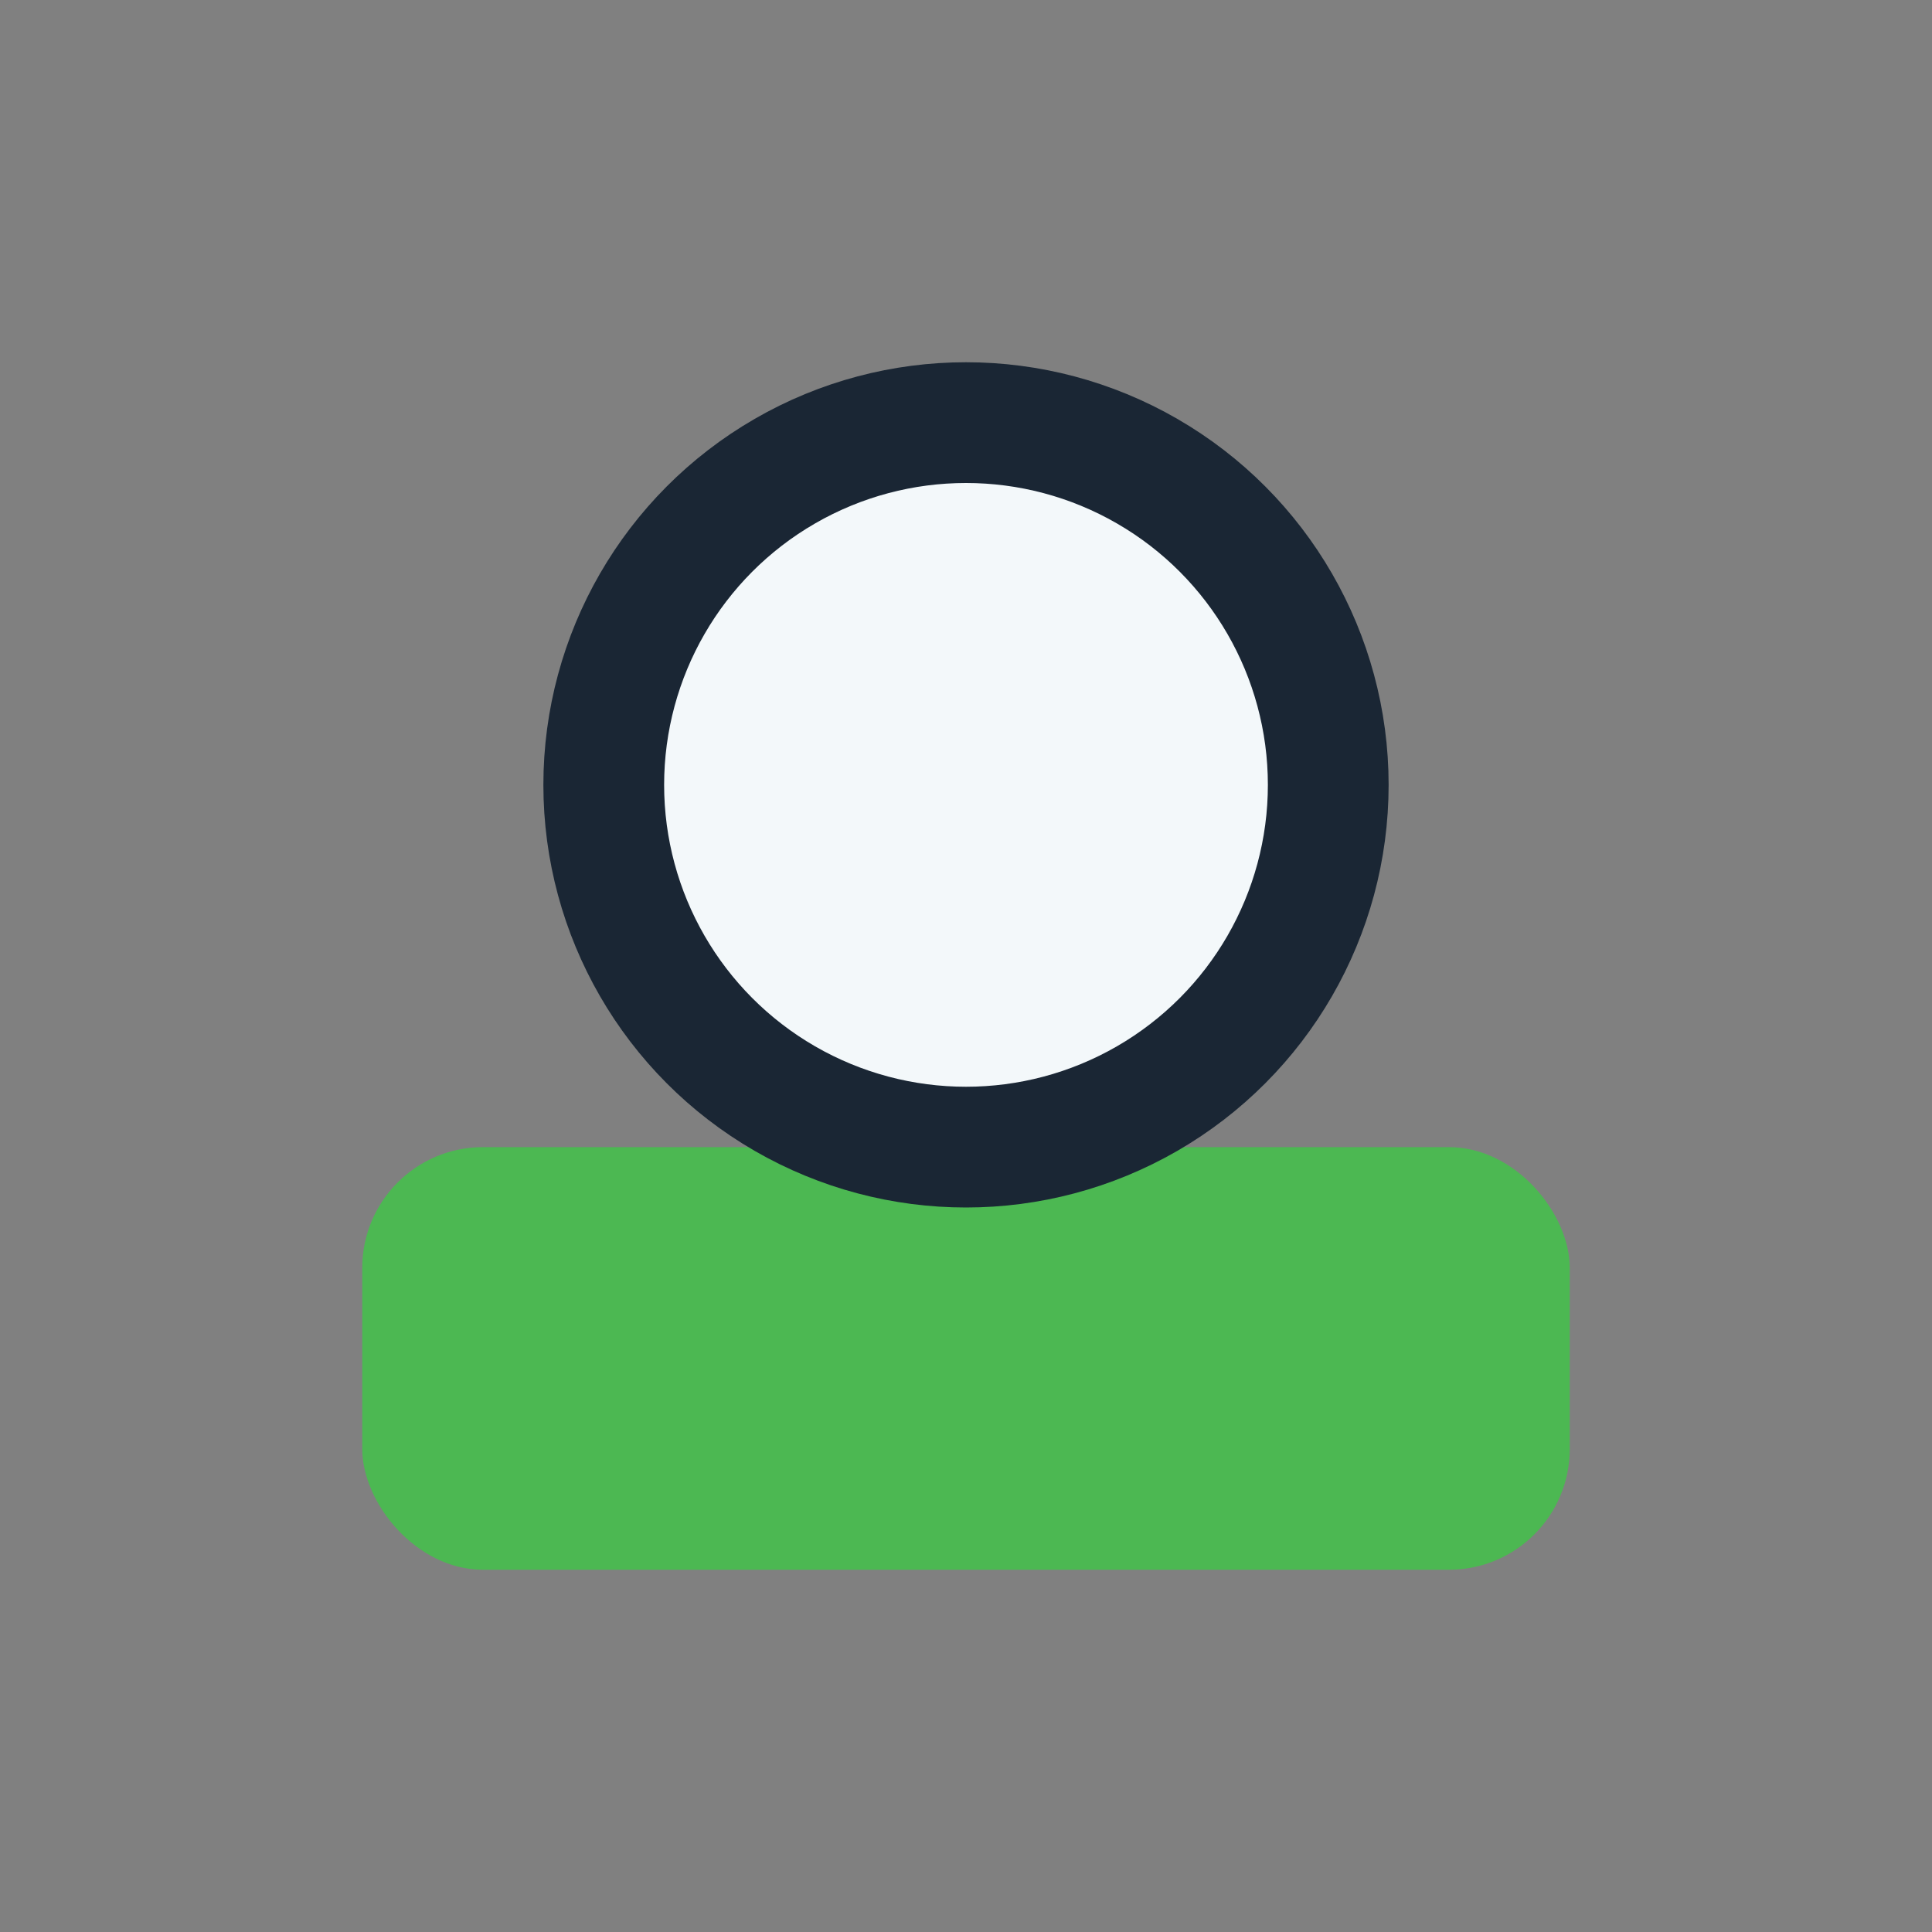
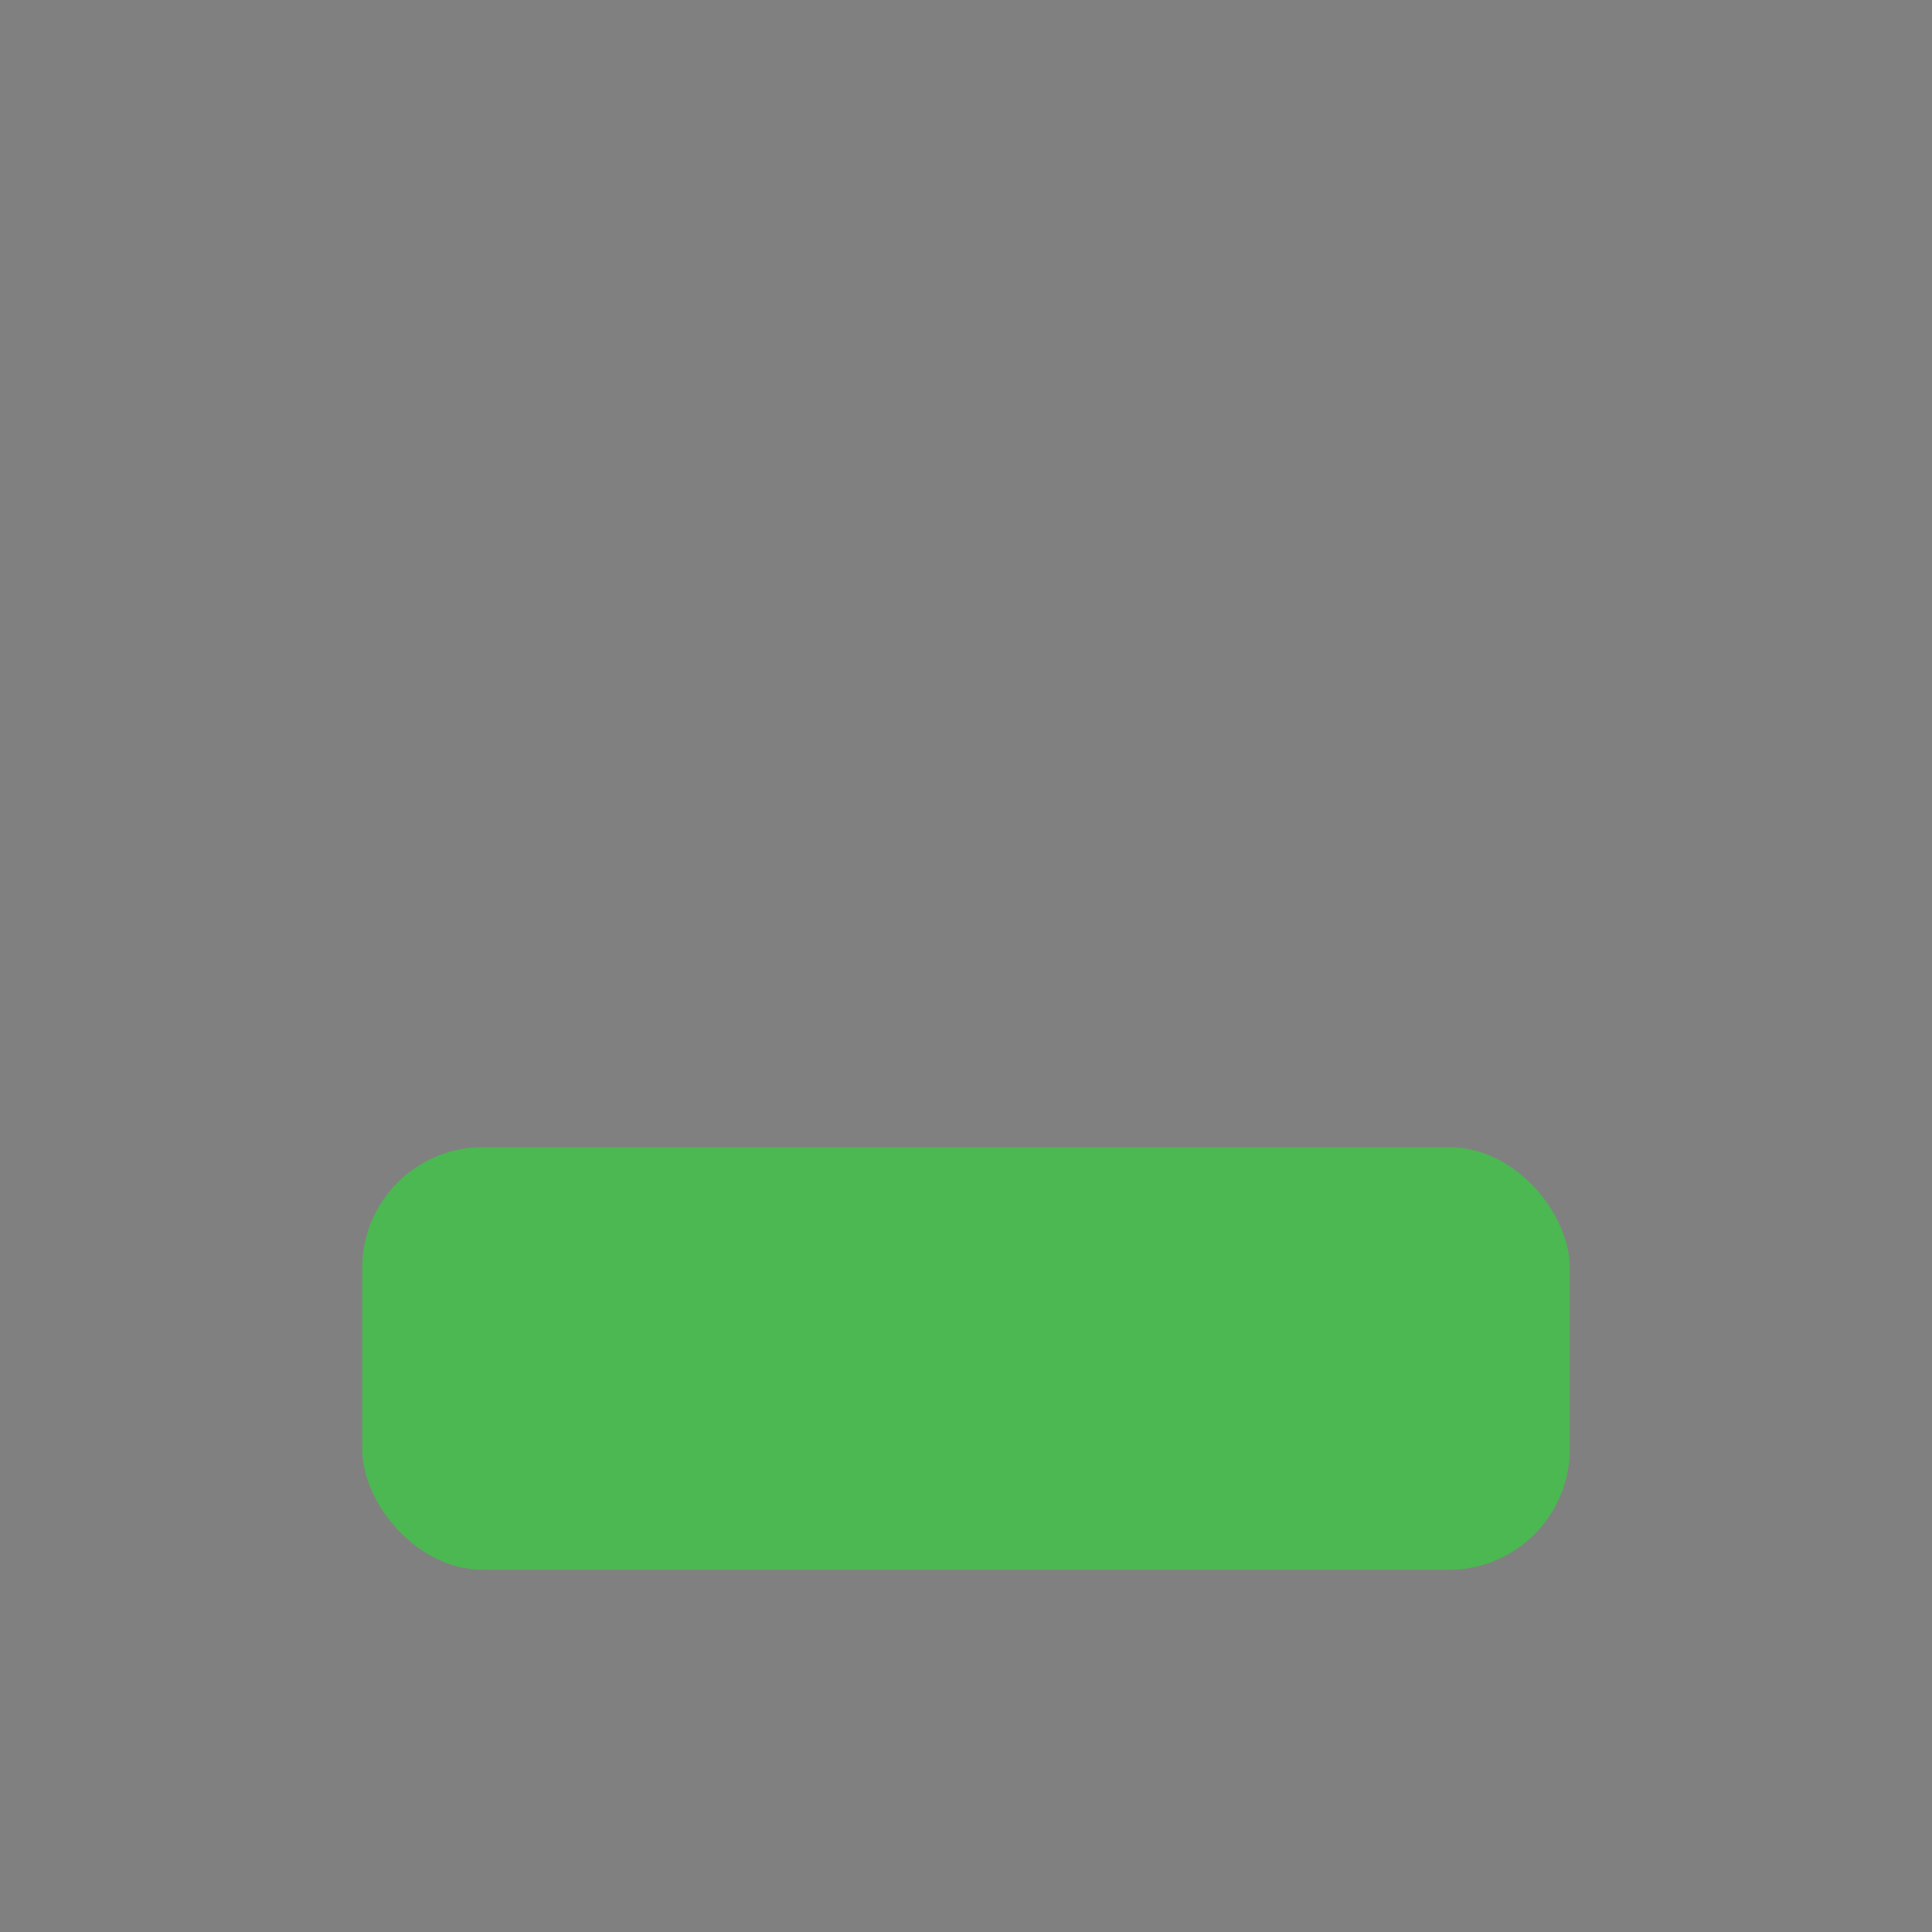
<svg xmlns="http://www.w3.org/2000/svg" width="32" height="32" viewBox="0 0 32 32">
  <rect x="0" y="0" width="32" height="32" fill="#808080" stroke="none" />
  <rect x="6" y="19" width="20" height="7" rx="2" fill="#4CB852" />
-   <circle cx="16" cy="13" r="6" fill="#F3F8FA" stroke="#1A2634" stroke-width="2" />
</svg>